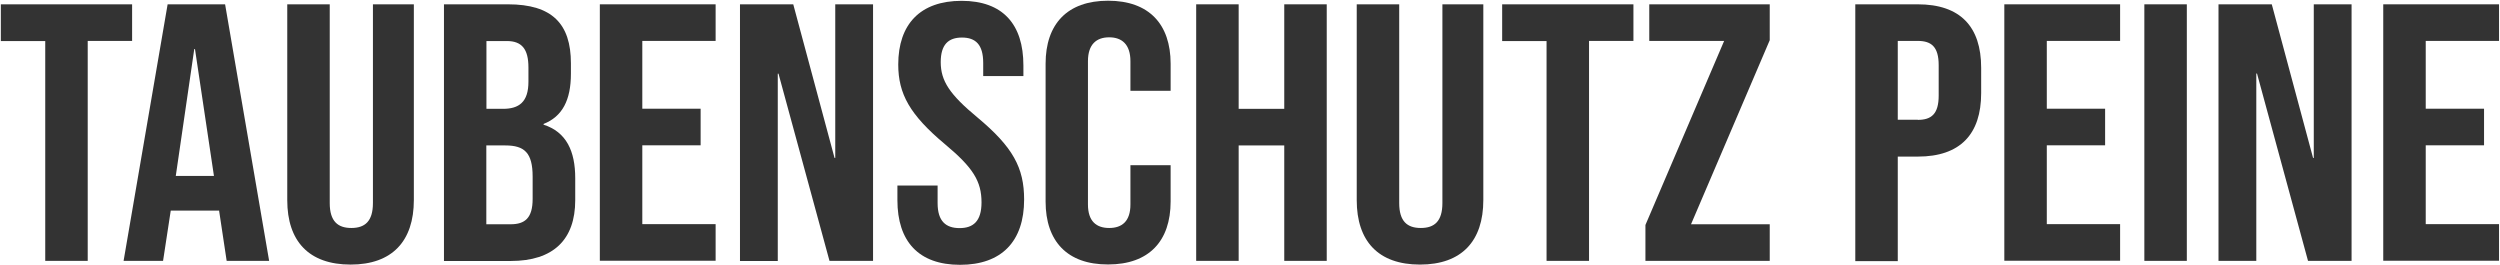
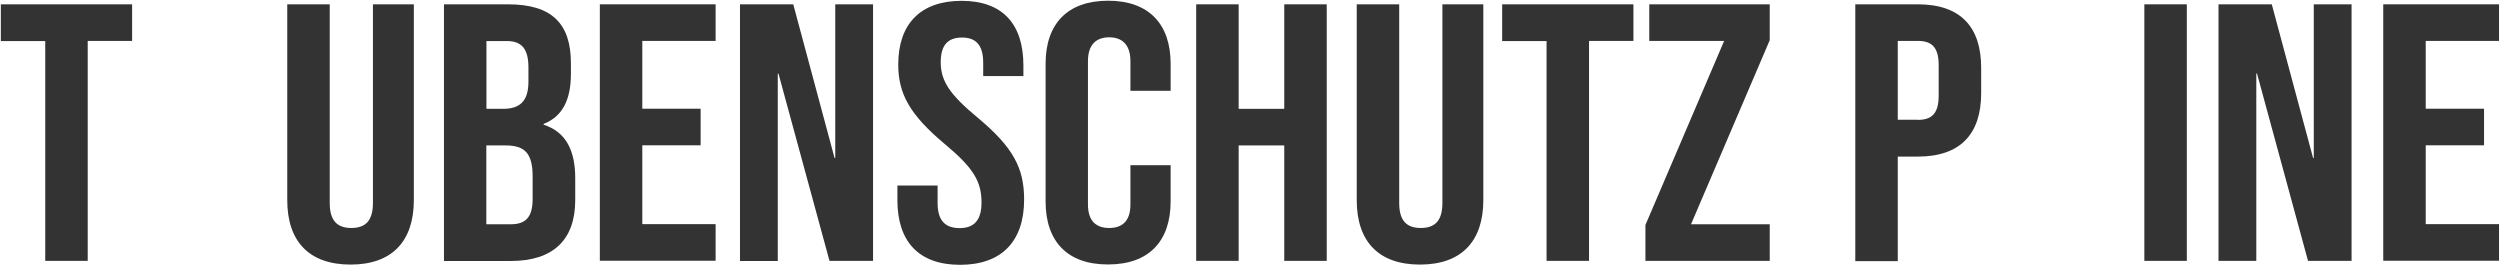
<svg xmlns="http://www.w3.org/2000/svg" version="1.1" id="Ebene_1" x="0px" y="0px" viewBox="0 0 208.35 22.11" style="enable-background:new 0 0 208.35 22.11;" xml:space="preserve">
  <style type="text/css">
	.st0{fill:#333333;}
</style>
  <g>
    <path class="st0" d="M3.77,3.42h-3.7V0.36h10.94v3.05h-3.7v18.33H3.77V3.42z" />
-     <path class="st0" d="M13.97,0.36h4.79l3.67,21.38h-3.54l-0.64-4.25v0.06h-4.02l-0.64,4.19H10.3L13.97,0.36z M17.83,14.66   L16.25,4.09h-0.06l-1.54,10.57H17.83z" />
    <path class="st0" d="M23.94,16.68V0.36h3.54v16.56c0,1.53,0.68,2.08,1.8,2.08c1.13,0,1.8-0.55,1.8-2.08V0.36h3.41v16.31   c0,3.42-1.8,5.38-5.27,5.38C25.74,22.05,23.94,20.1,23.94,16.68z" />
    <path class="st0" d="M37,0.36h5.34c3.67,0,5.24,1.62,5.24,4.92v0.86c0,2.2-0.71,3.57-2.28,4.19v0.06c1.9,0.61,2.64,2.2,2.64,4.46   v1.83c0,3.3-1.83,5.07-5.37,5.07H37V0.36z M41.92,9.07c1.32,0,2.12-0.55,2.12-2.26V5.62c0-1.53-0.55-2.2-1.8-2.2h-1.7v5.65H41.92z    M42.56,18.69c1.19,0,1.83-0.52,1.83-2.11v-1.86c0-1.99-0.68-2.6-2.28-2.6h-1.58v6.57H42.56z" />
    <path class="st0" d="M49.99,0.36h9.65v3.05h-6.11v5.65h4.86v3.05h-4.86v6.57h6.11v3.05h-9.65V0.36z" />
    <path class="st0" d="M61.67,0.36h4.44l3.44,12.8h0.06V0.36h3.15v21.38h-3.63L64.88,6.14h-0.06v15.61h-3.15V0.36z" />
    <path class="st0" d="M74.79,16.68v-1.22h3.35v1.47c0,1.53,0.71,2.08,1.83,2.08s1.83-0.55,1.83-2.14c0-1.77-0.71-2.9-3.02-4.83   c-2.96-2.47-3.92-4.22-3.92-6.66c0-3.36,1.83-5.31,5.28-5.31c3.44,0,5.15,1.96,5.15,5.38v0.89h-3.35v-1.1   c0-1.53-0.64-2.11-1.77-2.11c-1.13,0-1.77,0.58-1.77,2.05c0,1.56,0.74,2.69,3.06,4.61c2.96,2.47,3.89,4.19,3.89,6.84   c0,3.48-1.87,5.44-5.34,5.44S74.79,20.1,74.79,16.68z" />
    <path class="st0" d="M87.14,16.8V5.31c0-3.3,1.8-5.25,5.21-5.25c3.41,0,5.21,1.96,5.21,5.25v2.26h-3.35V5.1   c0-1.4-0.71-1.99-1.77-1.99s-1.77,0.58-1.77,1.99v11.94c0,1.41,0.71,1.96,1.77,1.96s1.77-0.55,1.77-1.96v-3.27h3.35v3.02   c0,3.3-1.8,5.25-5.21,5.25C88.94,22.05,87.14,20.1,87.14,16.8z" />
    <path class="st0" d="M99.69,0.36h3.54v8.71h3.8V0.36h3.54v21.38h-3.54v-9.62h-3.8v9.62h-3.54V0.36z" />
    <path class="st0" d="M113.07,16.68V0.36h3.54v16.56c0,1.53,0.67,2.08,1.8,2.08s1.8-0.55,1.8-2.08V0.36h3.41v16.31   c0,3.42-1.8,5.38-5.28,5.38C114.87,22.05,113.07,20.1,113.07,16.68z" />
    <path class="st0" d="M128.89,3.42h-3.7V0.36h10.94v3.05h-3.7v18.33h-3.54V3.42z" />
    <path class="st0" d="M137.13,18.75l6.56-15.34h-6.24V0.36h10.04v2.99l-6.56,15.34h6.56v3.05h-10.36V18.75z" />
    <path class="st0" d="M154.62,0.36h5.21c3.54,0,5.28,1.86,5.28,5.29v2.11c0,3.42-1.74,5.29-5.28,5.29h-1.67v8.71h-3.54V0.36z    M159.83,9.99c1.13,0,1.74-0.49,1.74-2.02V5.43c0-1.53-0.61-2.02-1.74-2.02h-1.67v6.57H159.83z" />
-     <path class="st0" d="M167.04,0.36h9.65v3.05h-6.11v5.65h4.86v3.05h-4.86v6.57h6.11v3.05h-9.65V0.36z" />
    <path class="st0" d="M178.71,0.36h3.54v21.38h-3.54V0.36z" />
    <path class="st0" d="M184.89,0.36h4.44l3.44,12.8h0.06V0.36h3.15v21.38h-3.63l-4.25-15.61h-0.06v15.61h-3.15V0.36z" />
    <path class="st0" d="M198.62,0.36h9.65v3.05h-6.11v5.65h4.86v3.05h-4.86v6.57h6.11v3.05h-9.65V0.36z" />
  </g>
</svg>